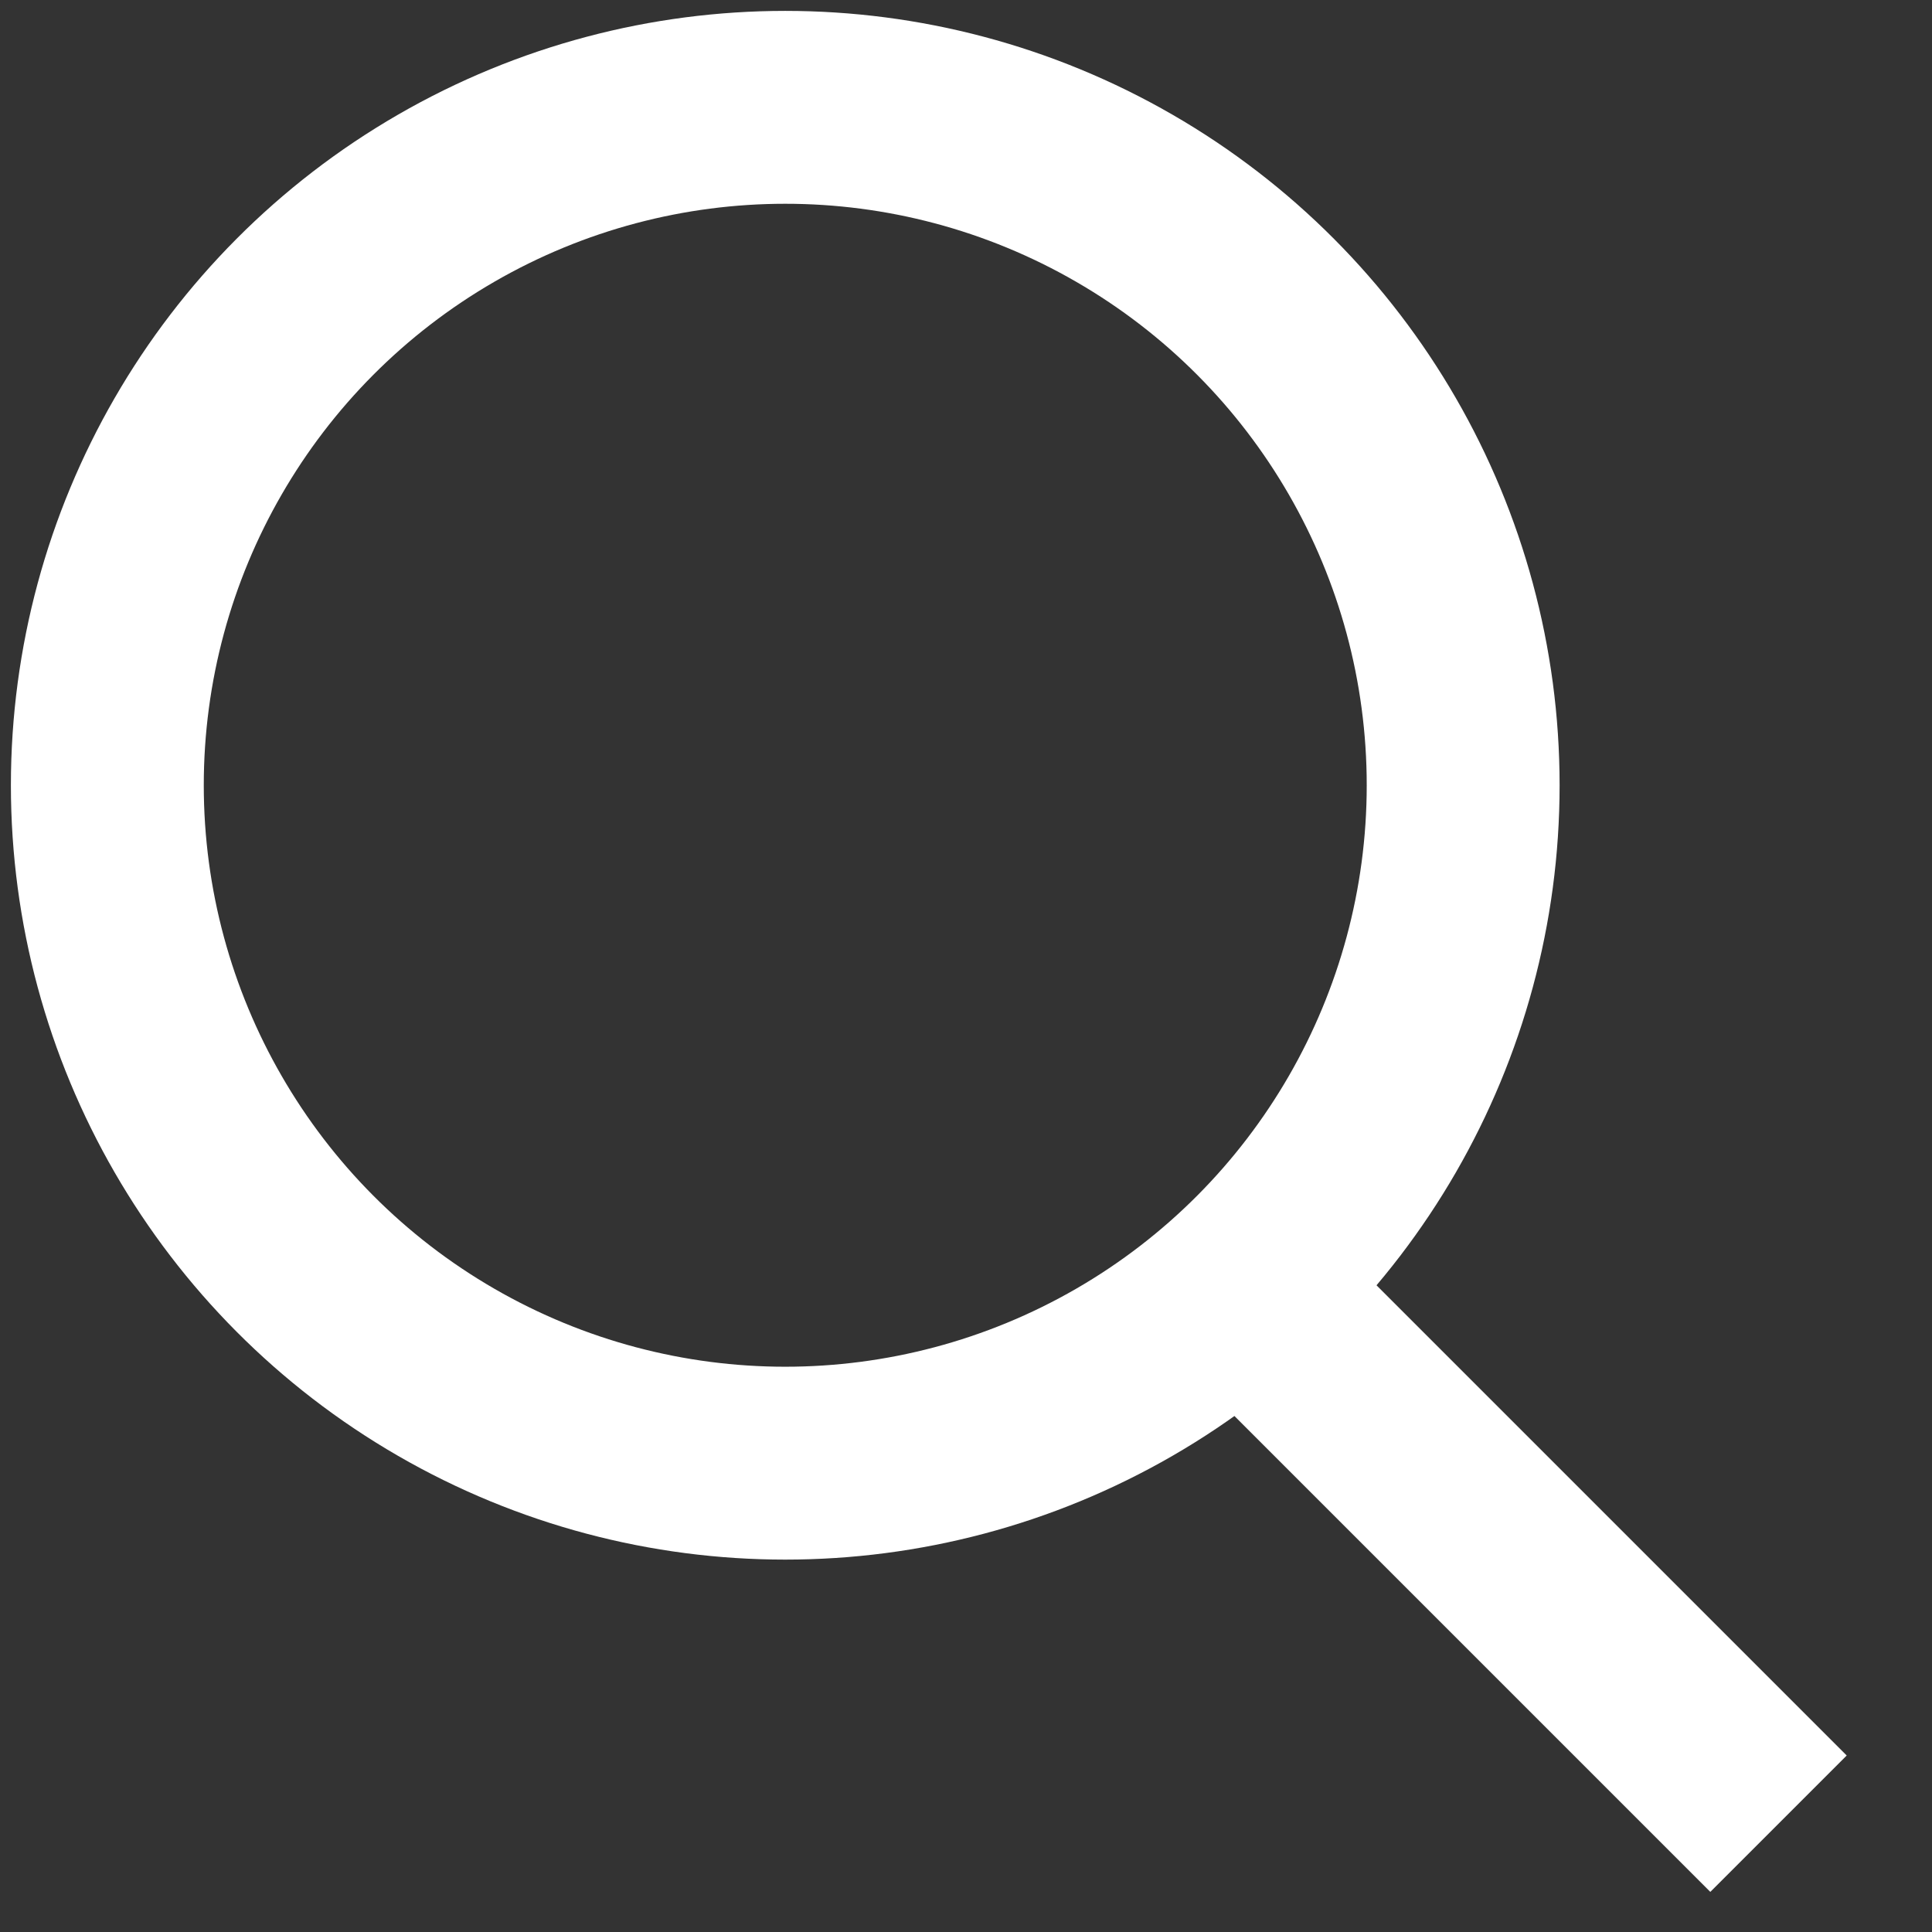
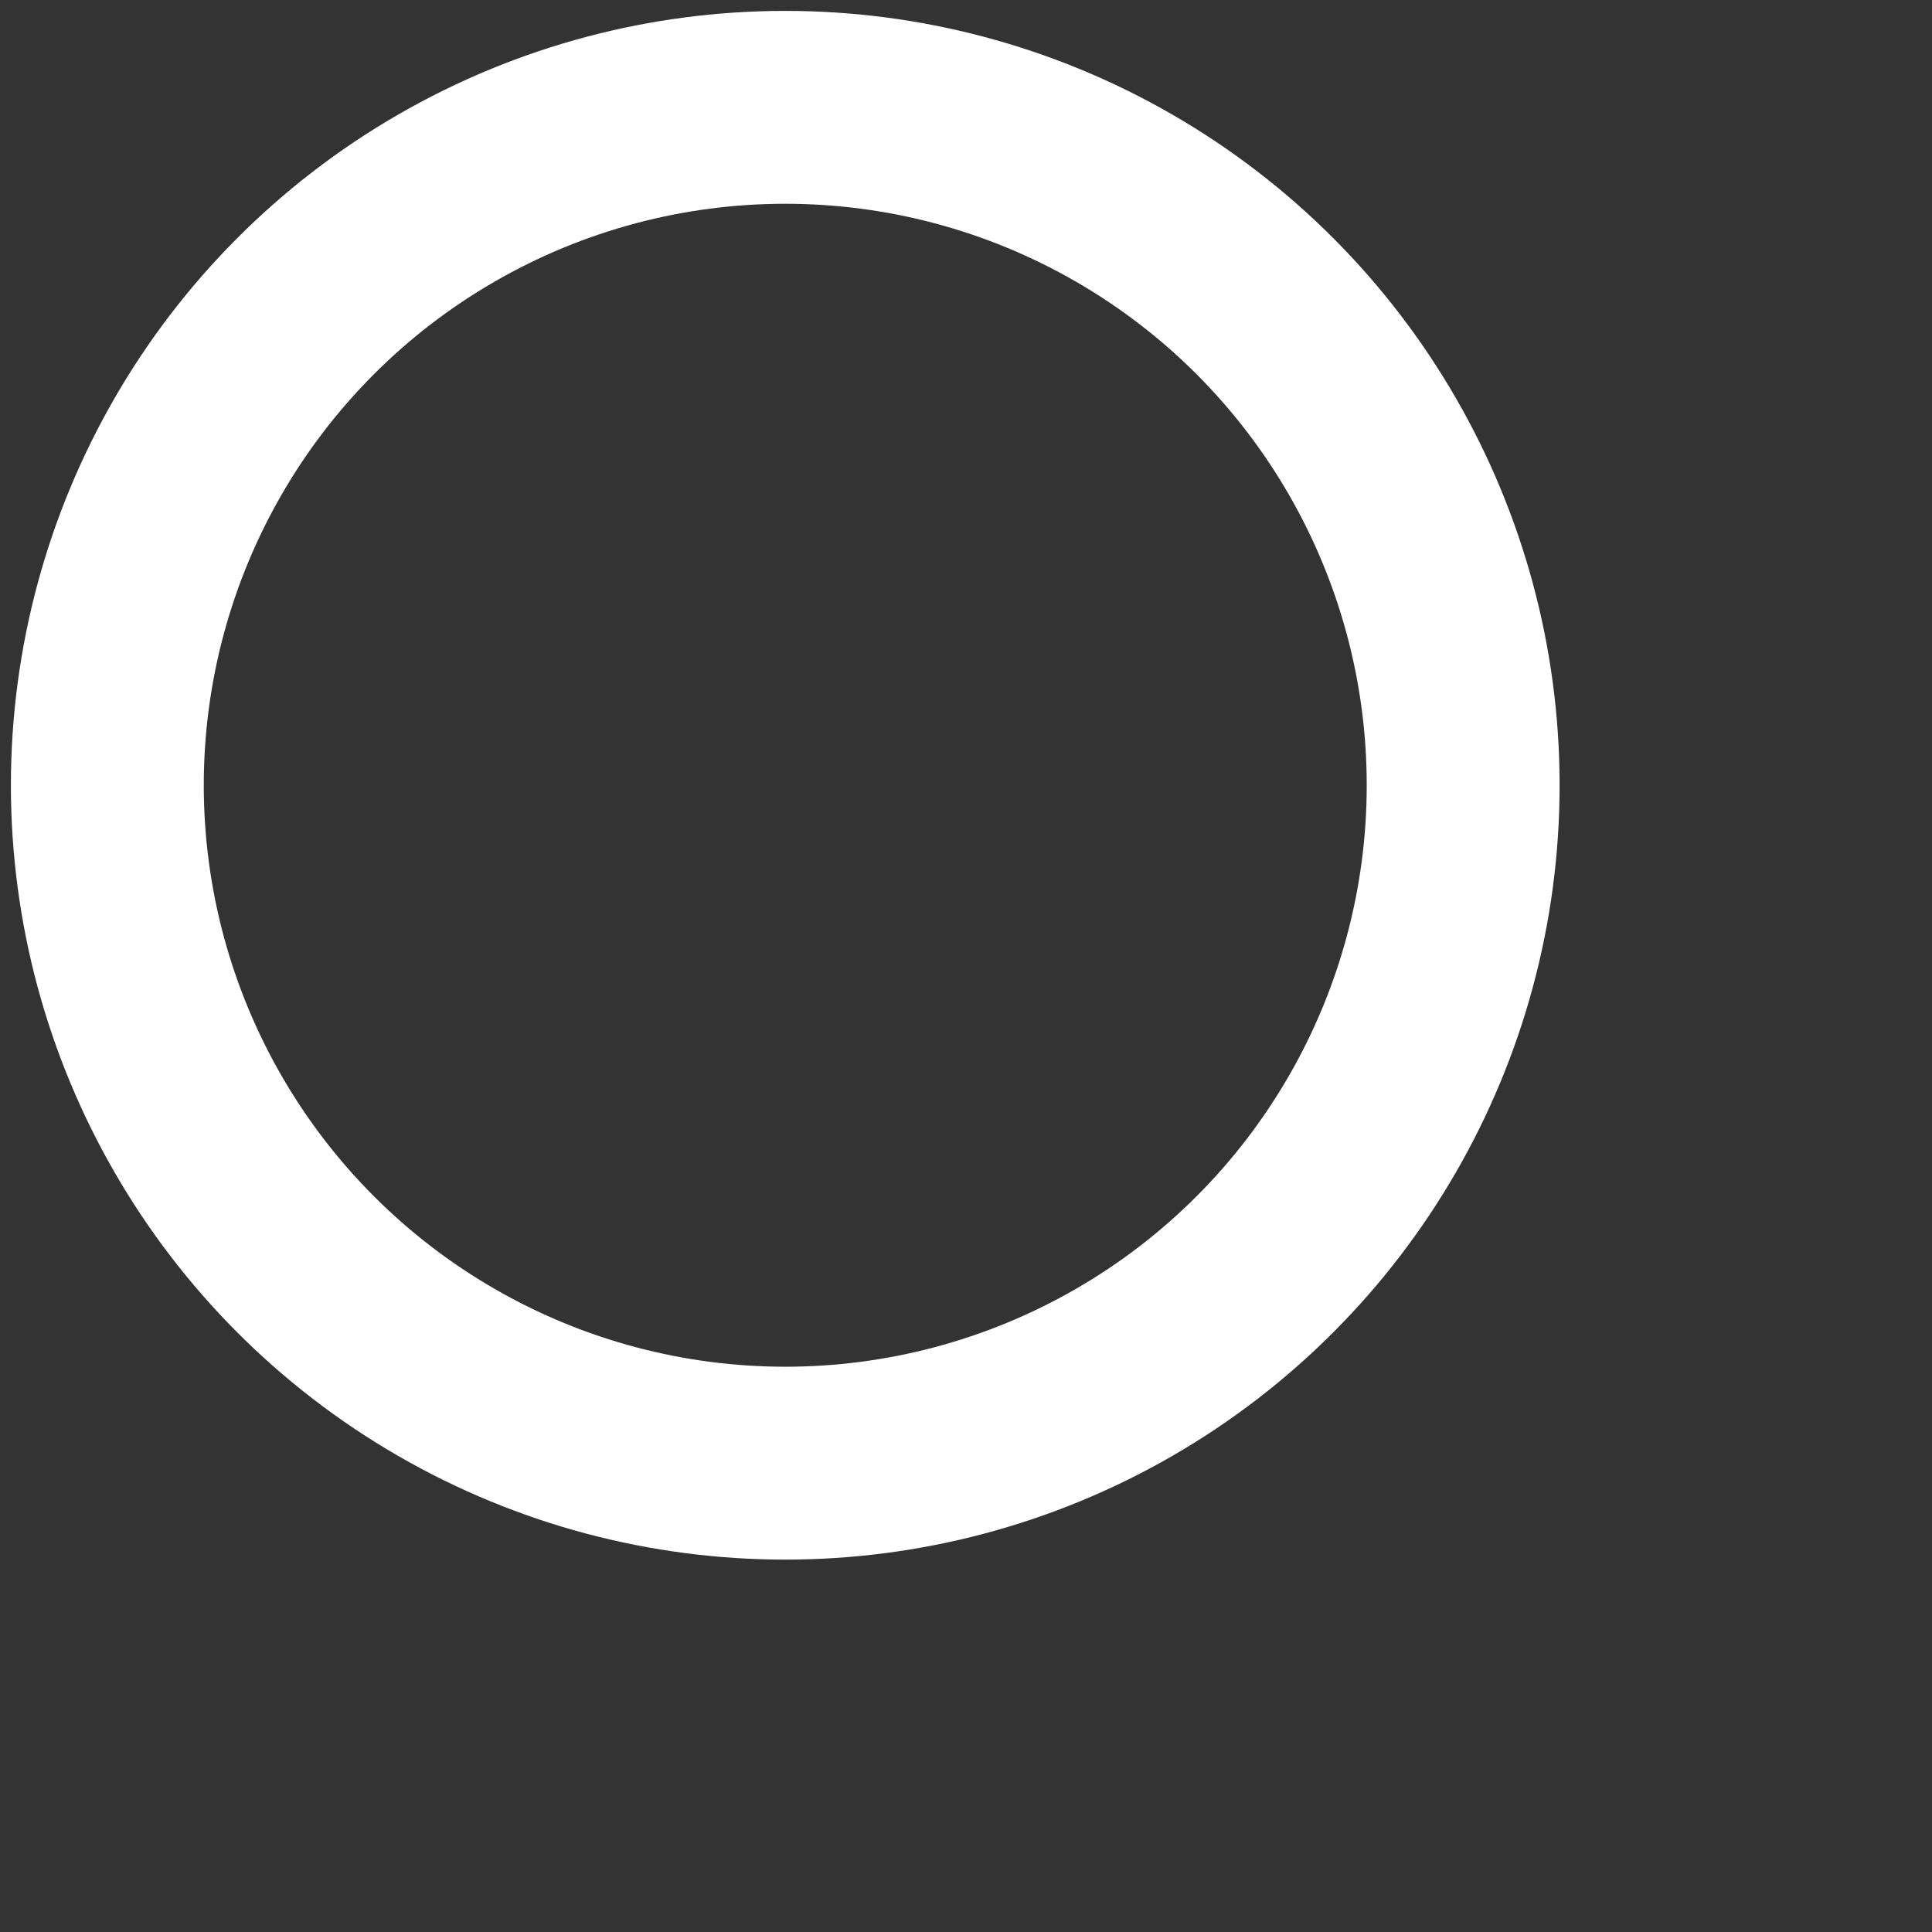
<svg xmlns="http://www.w3.org/2000/svg" width="18px" height="18px" viewBox="0 0 18 18" version="1.1">
  <rect x="0" y="0" width="18" height="18" fill="#333333" stroke="none" />
  <title>95A4D073-16B8-4D46-9691-C7E7BB2A58D1</title>
  <g id="Design" stroke="none" stroke-width="1" fill="none" fill-rule="evenodd">
    <g id="Homepage" transform="translate(-188, -15)" stroke="#FFFFFF" stroke-width="1.797">
      <g id="ic_search_white" transform="translate(189, 16)">
        <g id="Group-5">
          <g id="search">
            <g id="Group">
              <circle id="Oval" cx="6.316" cy="6.316" r="6.316" />
-               <line x1="10.526" y1="10.947" x2="15.57" y2="15.991" id="Line" />
            </g>
          </g>
        </g>
      </g>
    </g>
  </g>
</svg>